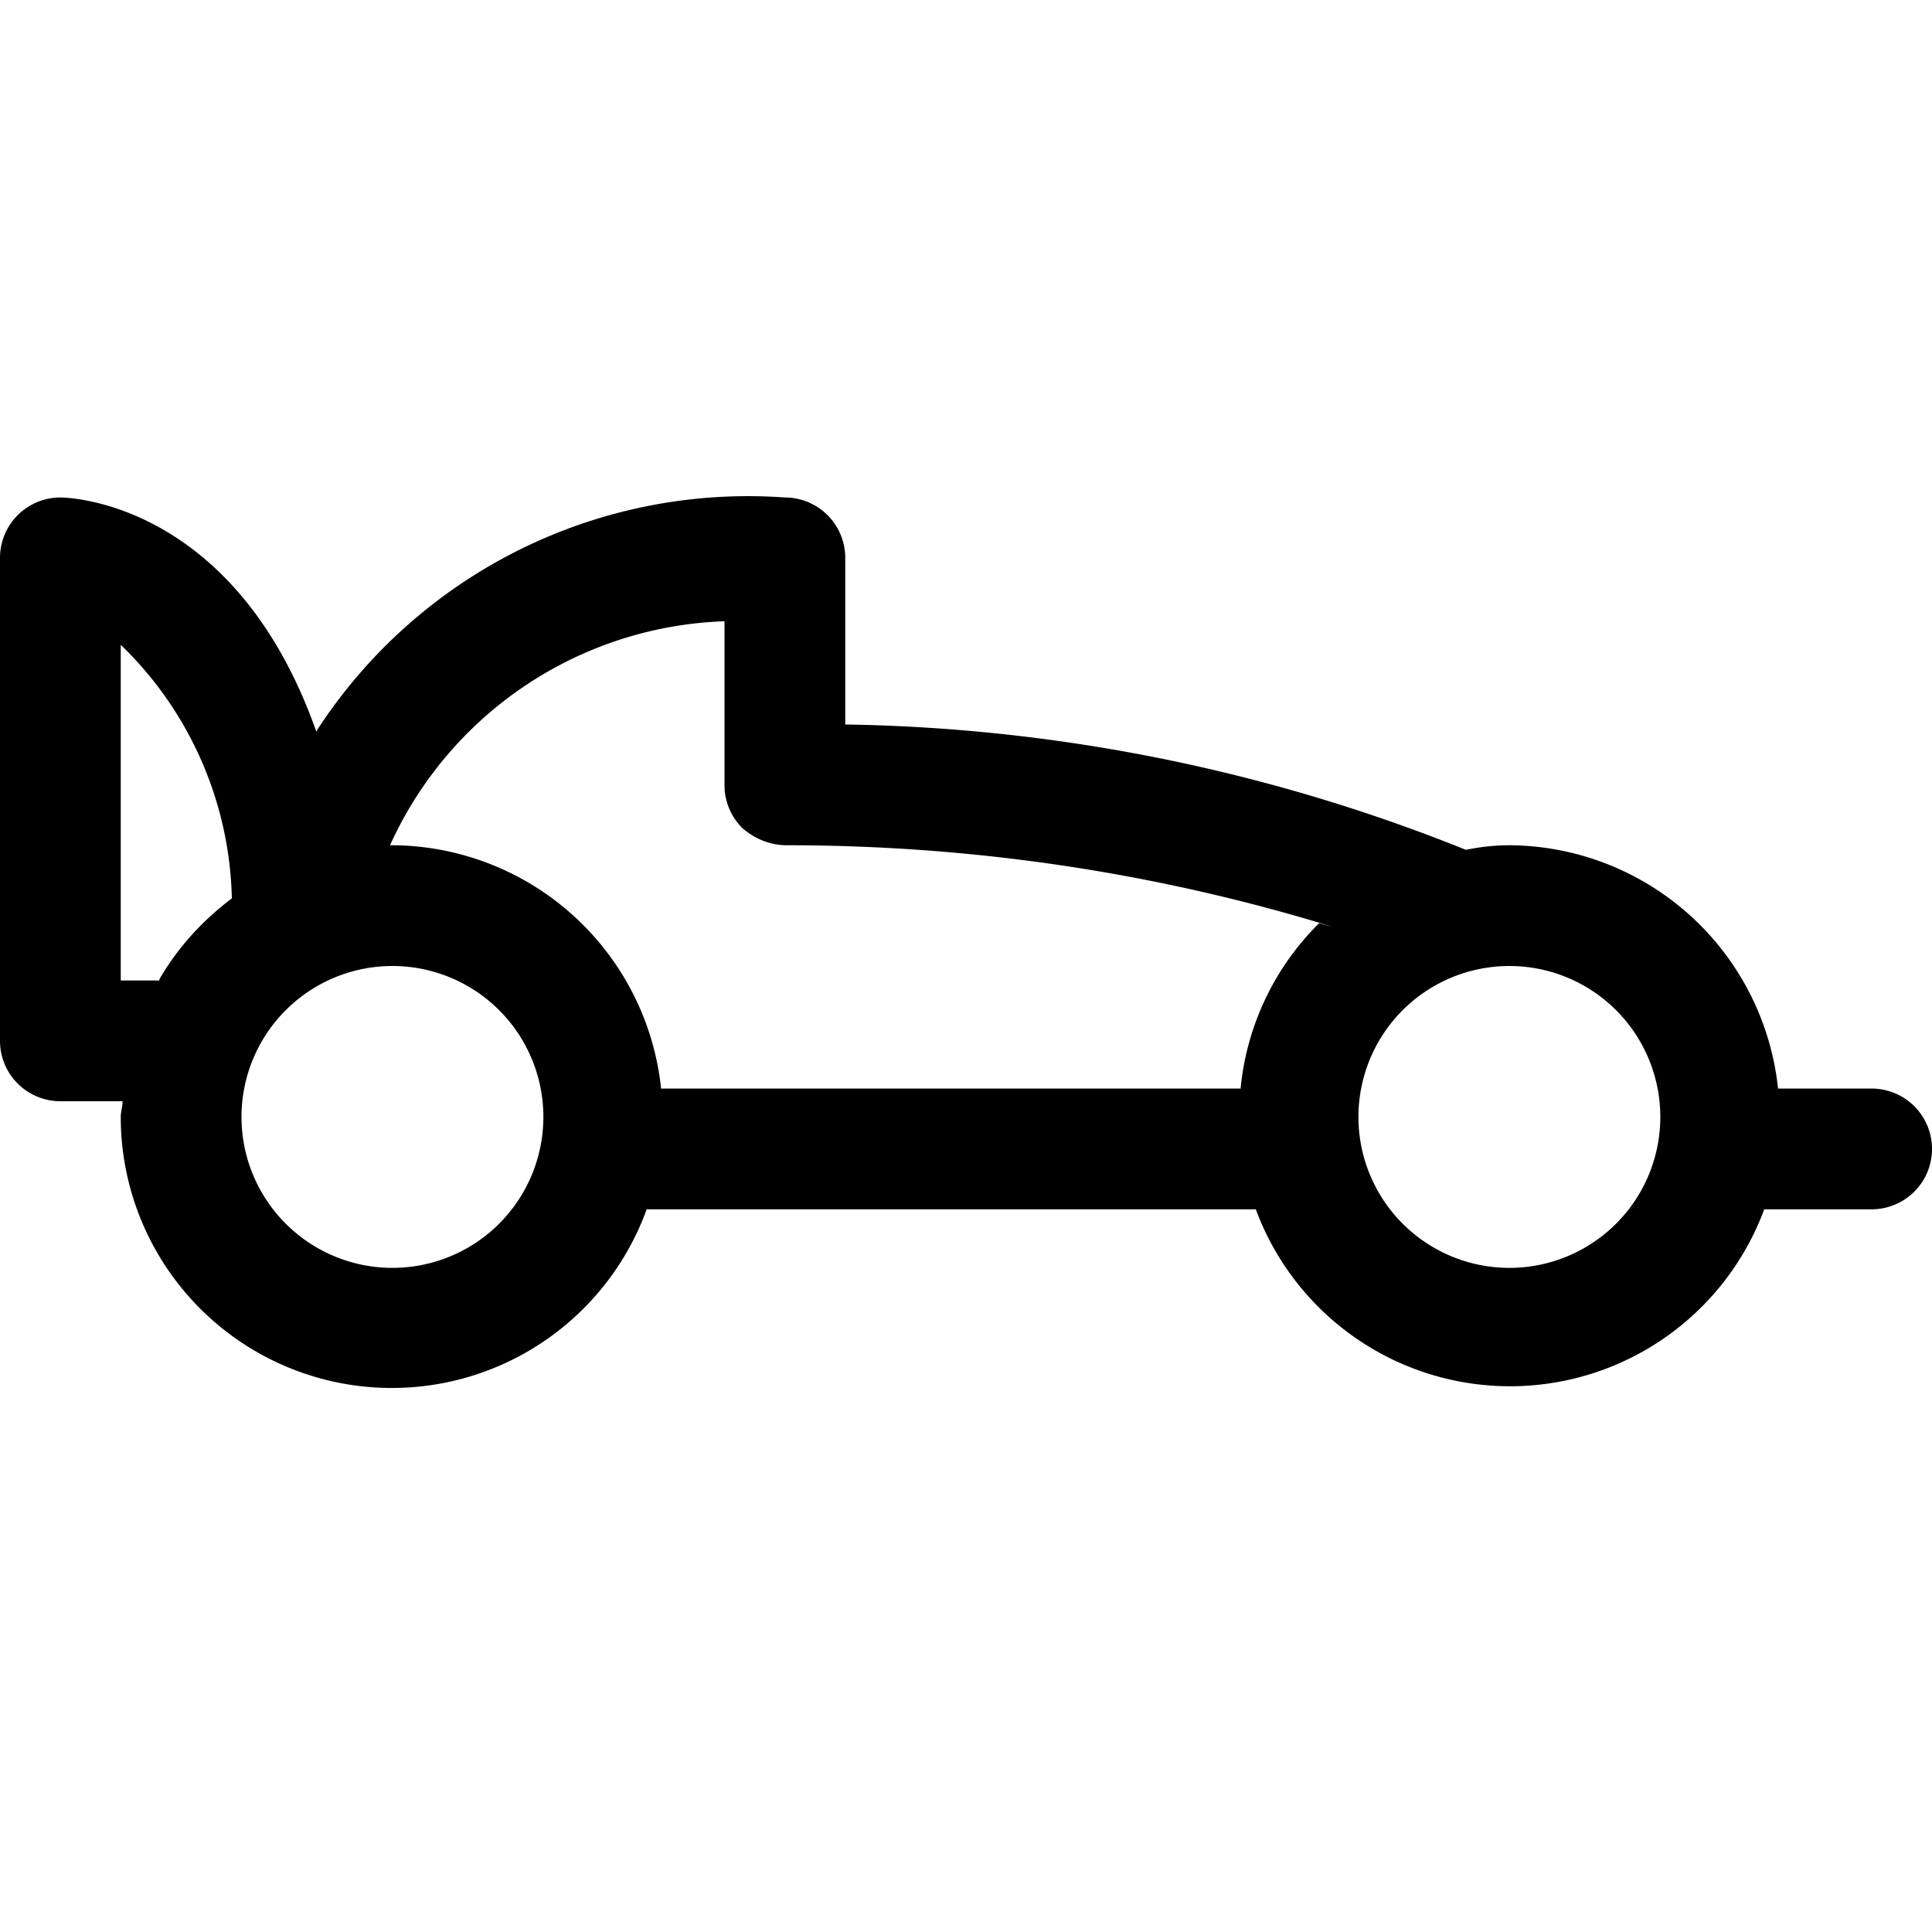
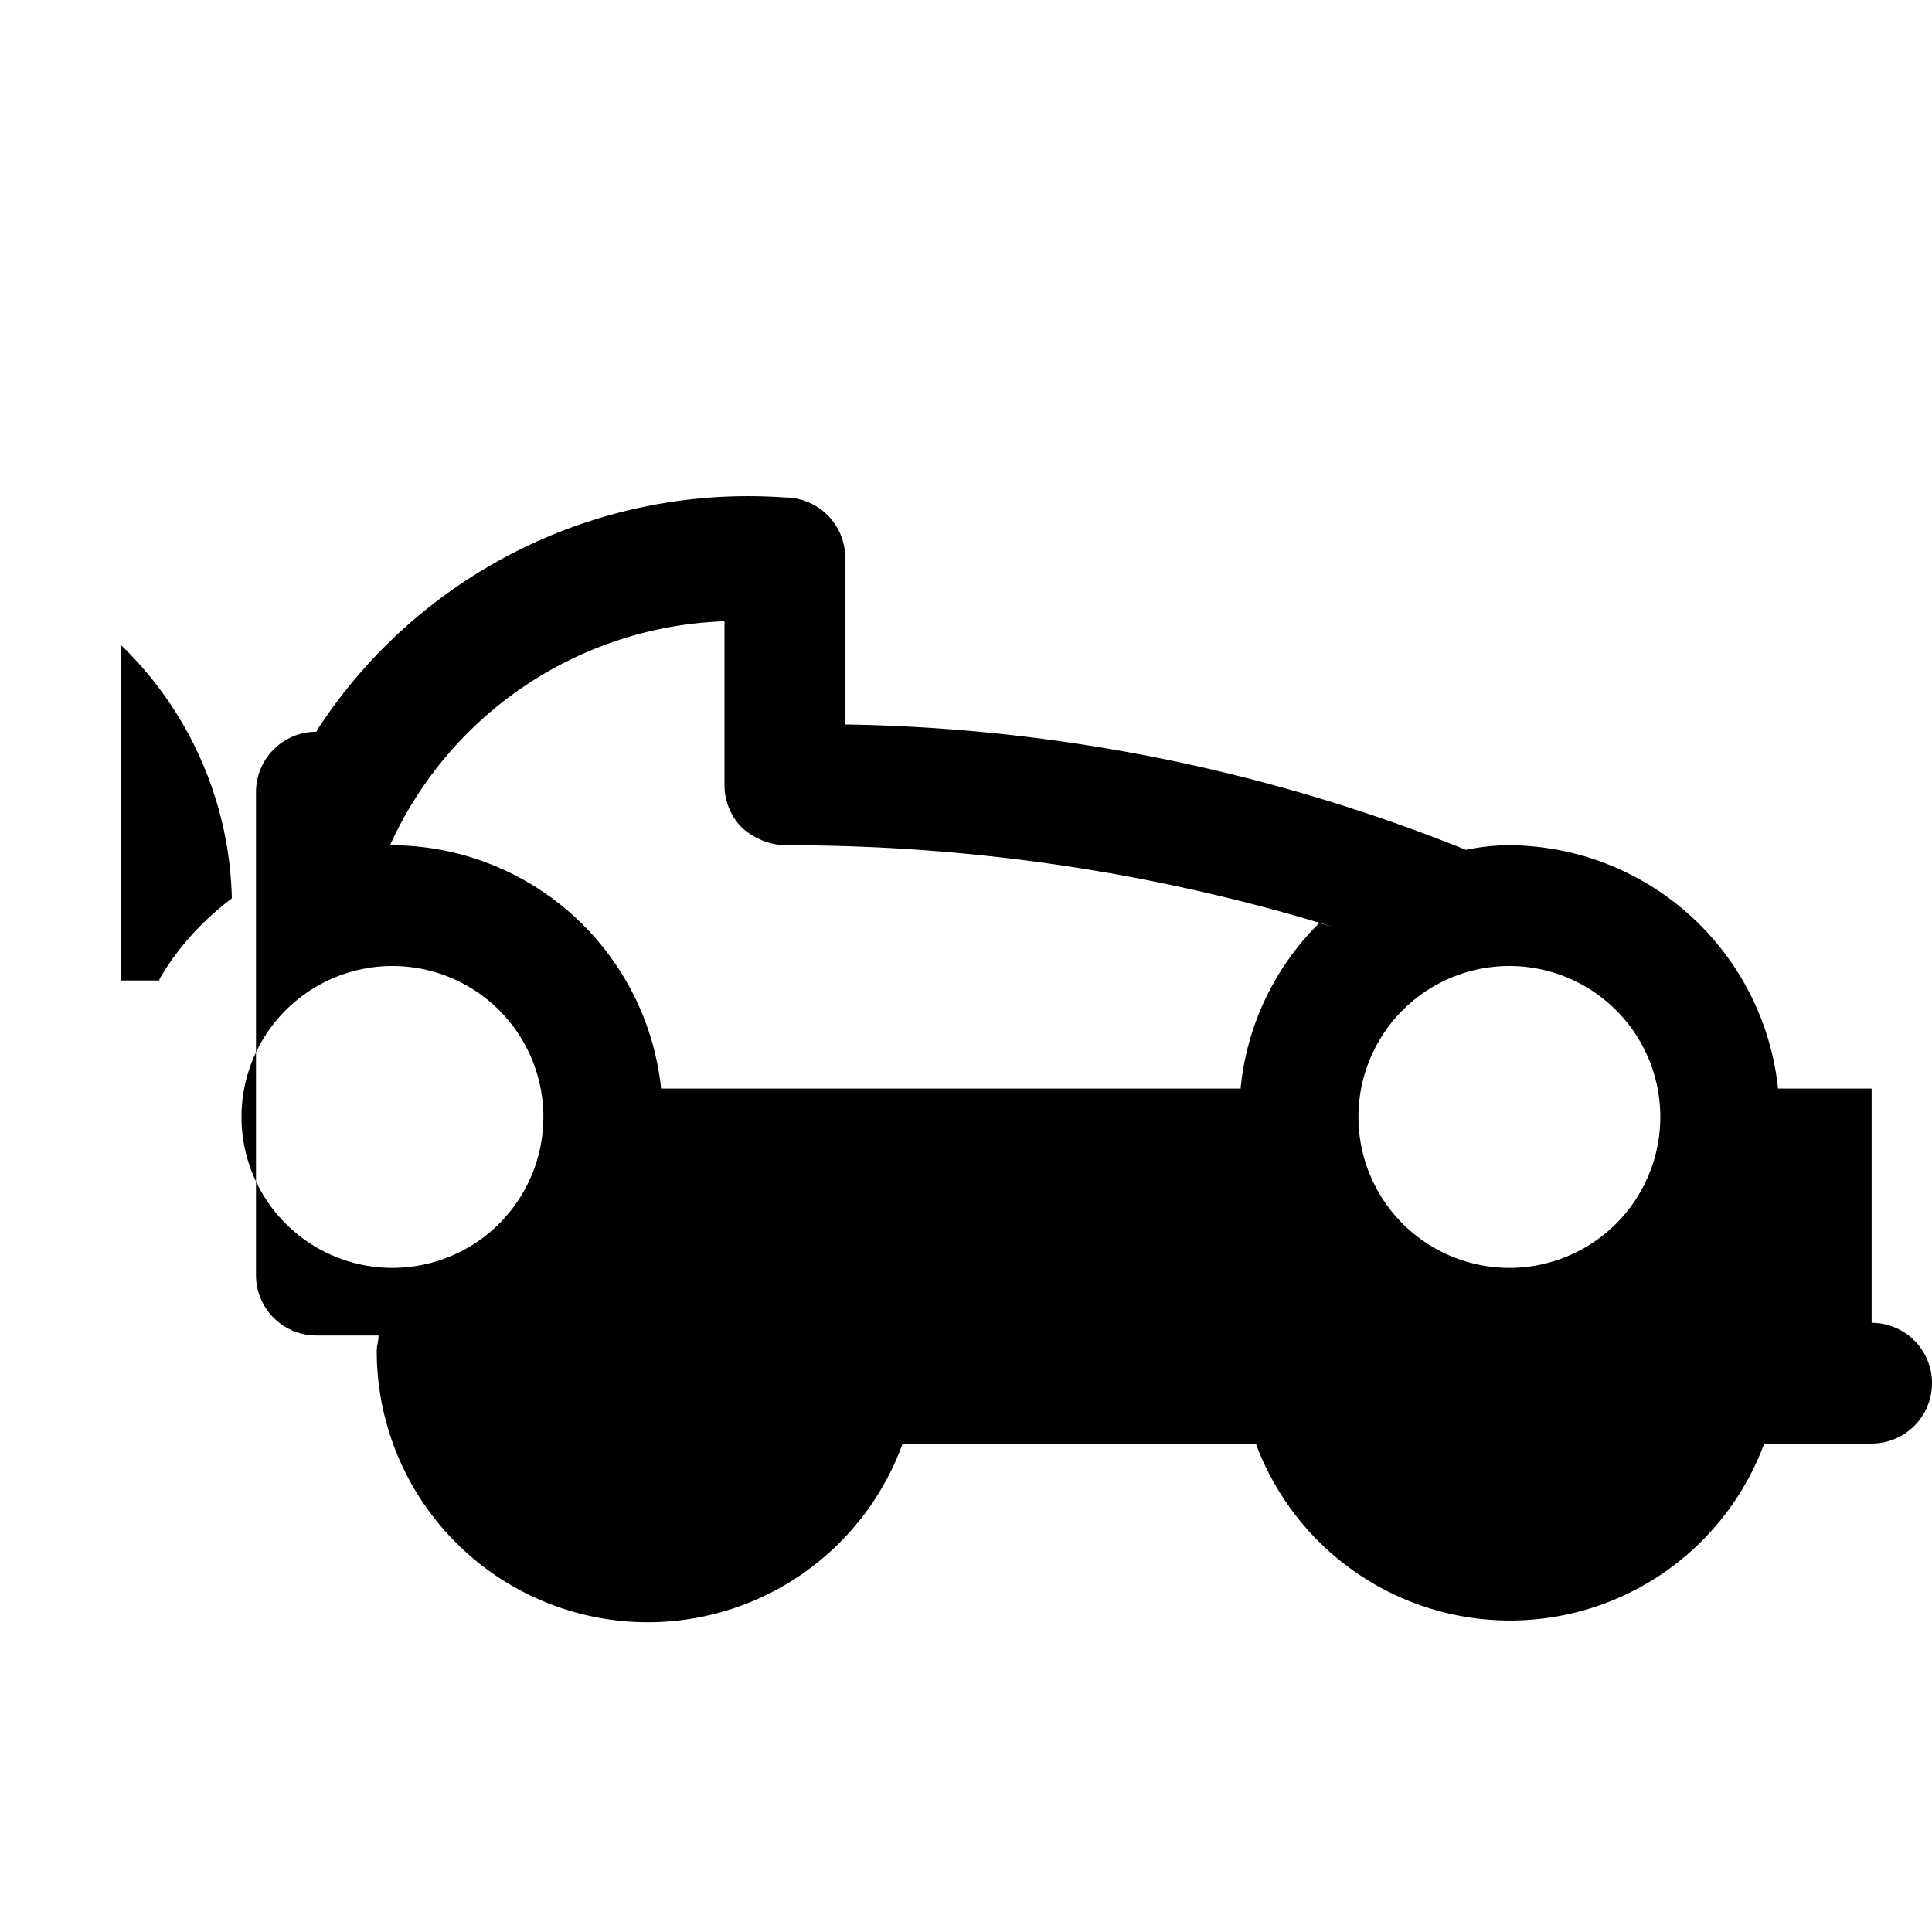
<svg xmlns="http://www.w3.org/2000/svg" viewBox="0 0 32 32">
-   <path d="M31 18.03h-1.55A4.5 4.5 0 0025 14c-.26 0-.5.03-.74.08h.03A28.7 28.7 0 0014.03 12H14V9.24a1 1 0 00-1-1 8.51 8.51 0 00-7.74 3.84l-.02.04C3.9 8.32 1.15 8.24 1 8.24a1 1 0 00-1 1v8a1 1 0 001 1h1.03c0 .09-.03.17-.03.26v.01a4.49 4.49 0 008.7 1.55l.01-.03H20.8a4.49 4.49 0 008.41.03l.01-.03H31a1 1 0 000-2zM2.63 16.24H2v-5.56a6.02 6.02 0 011.84 4.2c-.49.37-.9.82-1.2 1.34v.02zM6.5 21A2.5 2.5 0 119 18.5 2.5 2.5 0 016.5 21zm14.05-2.97h-9.6A4.5 4.5 0 006.5 14h-.04A6.32 6.32 0 0112 10.29H12V13a1 1 0 00.3.72c.2.17.45.28.73.28 3.15 0 6.18.47 9.04 1.35l-.22-.06a4.45 4.45 0 00-1.3 2.72v.02zM25 21a2.5 2.5 0 112.5-2.5A2.5 2.5 0 0125 21z" />
+   <path d="M31 18.03h-1.55A4.5 4.5 0 0025 14c-.26 0-.5.03-.74.08h.03A28.7 28.7 0 0014.03 12H14V9.24a1 1 0 00-1-1 8.51 8.51 0 00-7.74 3.84l-.02.04a1 1 0 00-1 1v8a1 1 0 001 1h1.03c0 .09-.03.17-.03.26v.01a4.49 4.49 0 008.7 1.55l.01-.03H20.8a4.49 4.49 0 008.41.03l.01-.03H31a1 1 0 000-2zM2.63 16.24H2v-5.56a6.02 6.02 0 011.84 4.2c-.49.37-.9.82-1.2 1.34v.02zM6.5 21A2.5 2.5 0 119 18.5 2.5 2.5 0 016.5 21zm14.05-2.97h-9.6A4.5 4.5 0 006.5 14h-.04A6.32 6.32 0 0112 10.29H12V13a1 1 0 00.3.72c.2.17.45.28.73.28 3.15 0 6.18.47 9.04 1.35l-.22-.06a4.45 4.45 0 00-1.3 2.72v.02zM25 21a2.5 2.5 0 112.5-2.5A2.5 2.5 0 0125 21z" />
</svg>